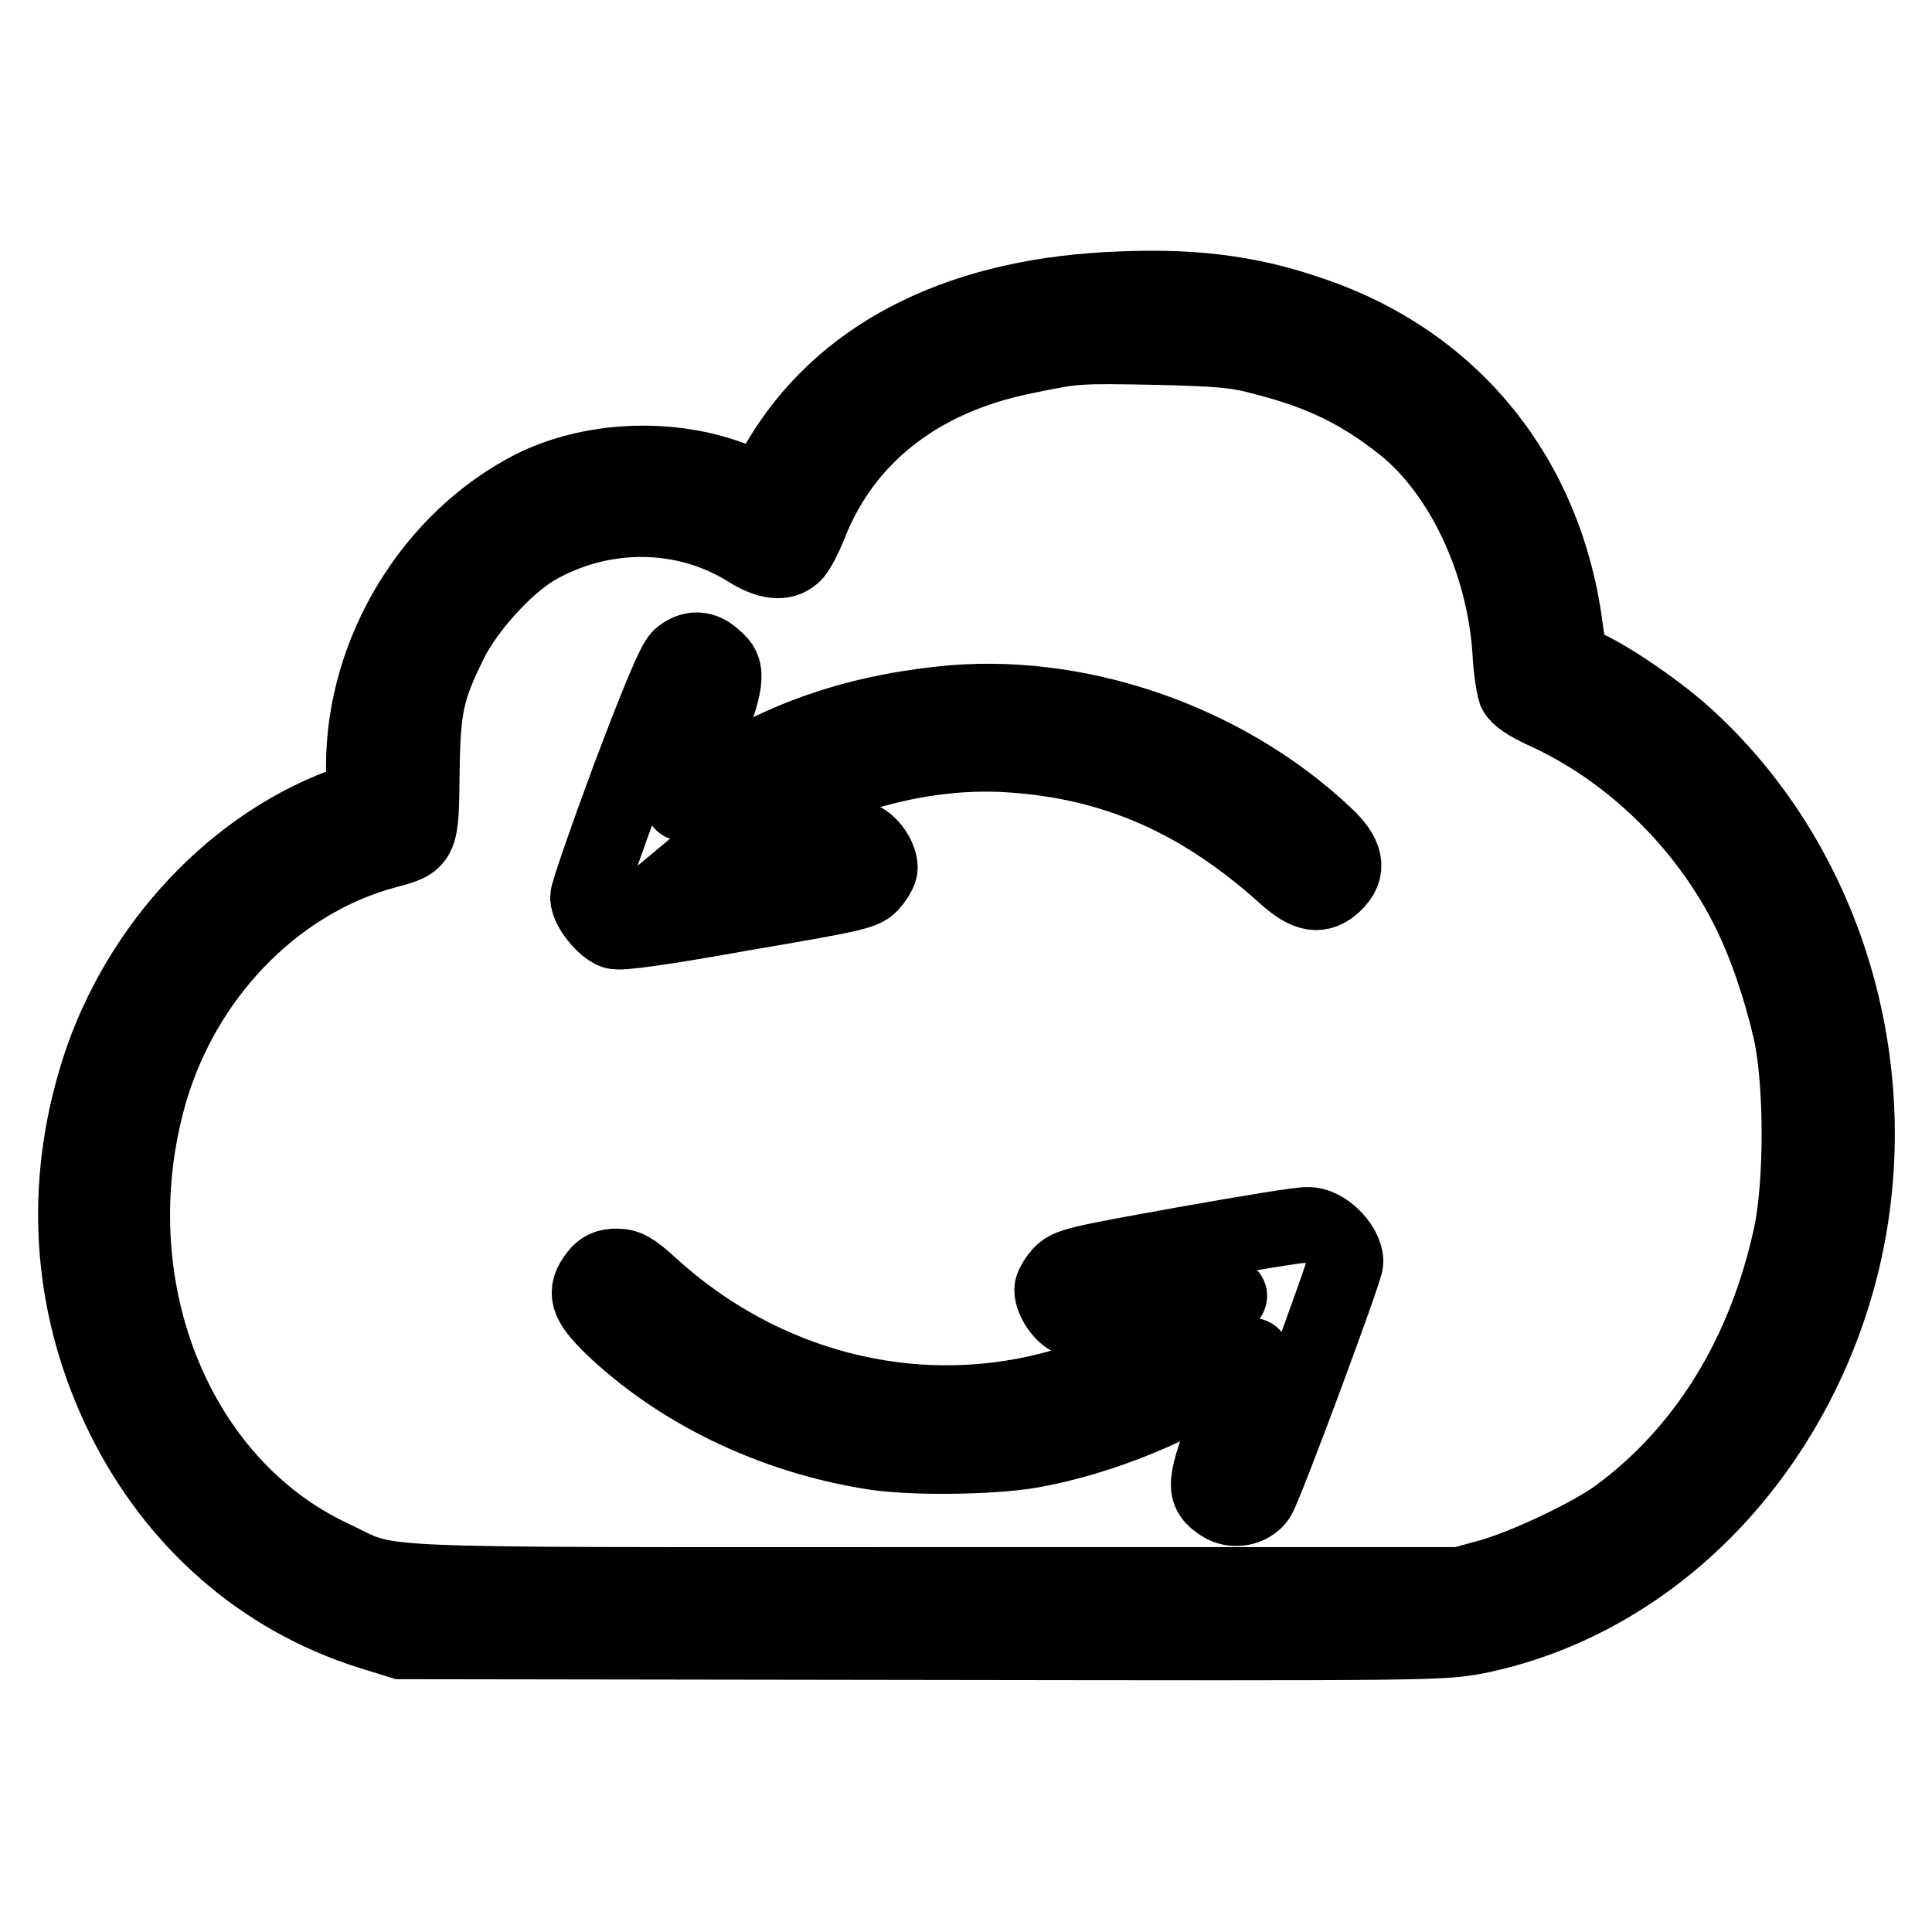
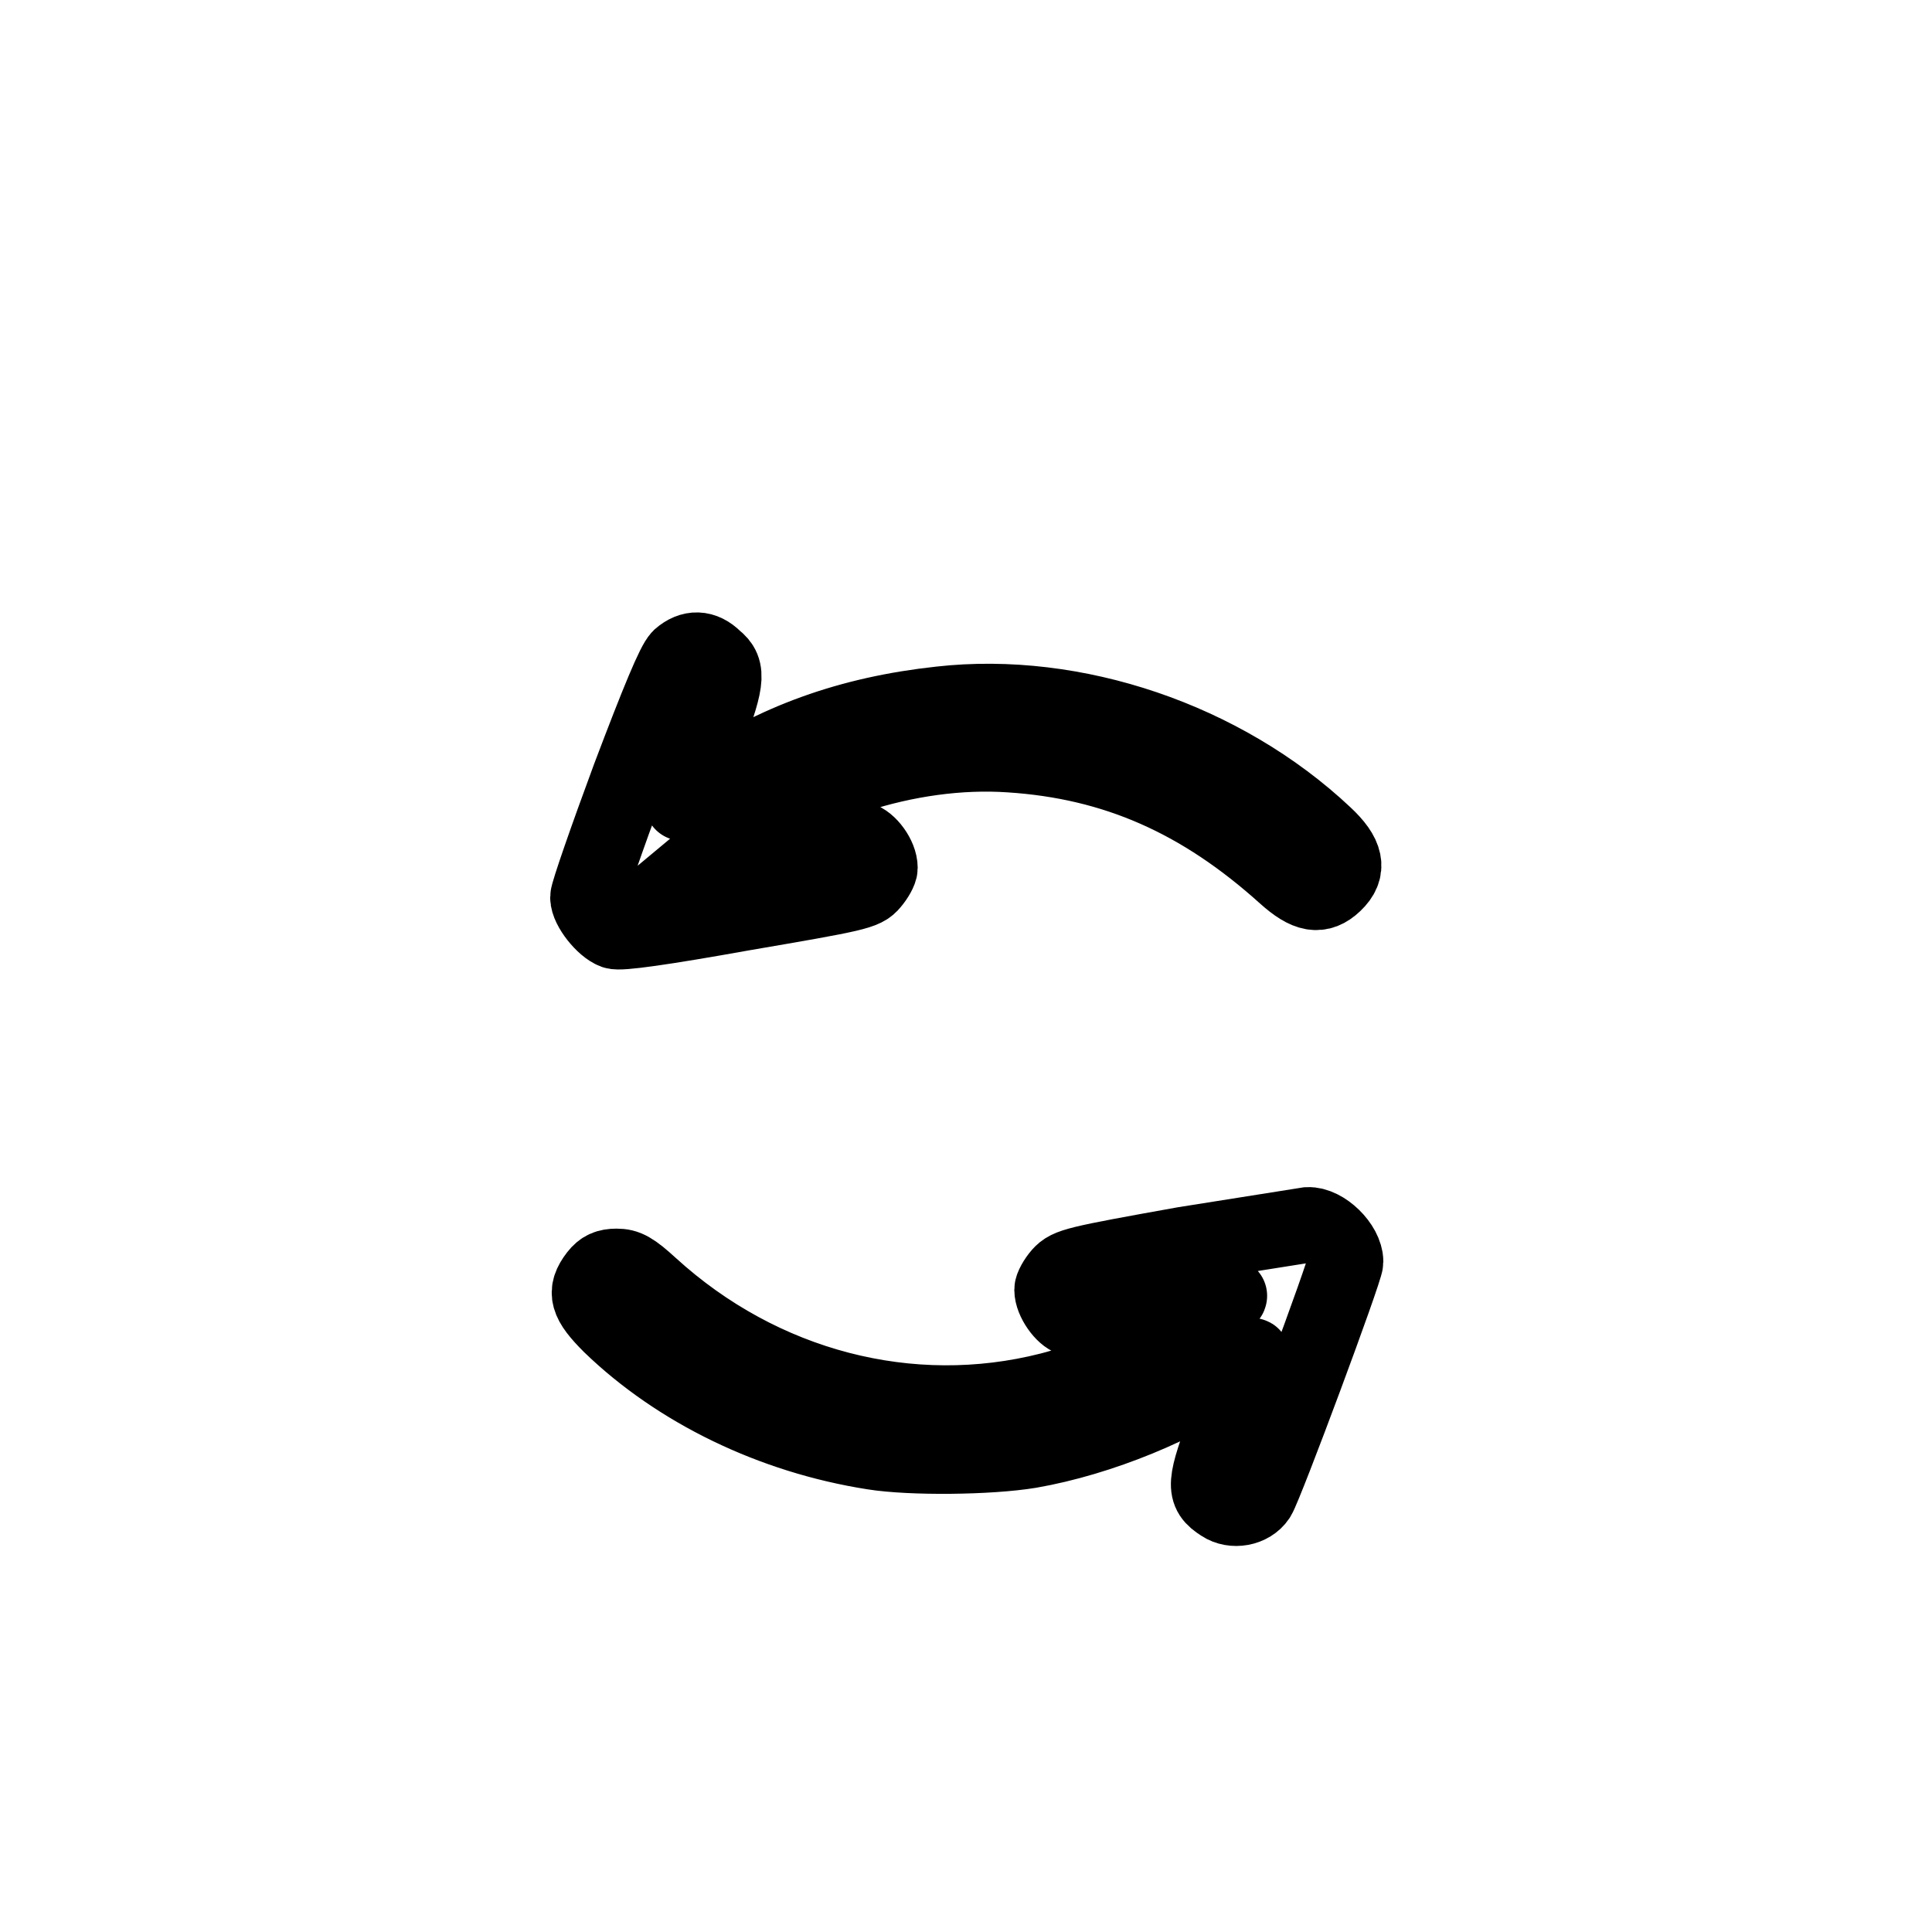
<svg xmlns="http://www.w3.org/2000/svg" version="1.1" x="0px" y="0px" viewBox="0 0 256 256" enable-background="new 0 0 256 256" xml:space="preserve">
  <g>
    <g>
      <g>
-         <path stroke-width="10" fill-opacity="0" stroke="#000000" d="M146.7,38.4c-20.3,1.1-35.4,9-43.5,22.8l-2.3,3.9L98.3,64c-8.4-3.7-19.5-3.4-27.6,0.6c-13.4,6.8-22.5,21.7-22.5,36.9v4.2l-2.9,1.1c-15.2,5.7-27.9,19.9-32.7,36.6c-4.4,15.1-3.1,30.4,3.8,44.4c6.9,13.9,18.4,23.9,32.6,28.4l4.2,1.3l68.8,0.1c68.1,0.1,68.9,0.1,73.7-0.8c21-4.3,38.6-20.6,46.4-42.9c9.3-26.7,1.9-57.2-18.3-75.9c-3.5-3.3-10-7.8-13.6-9.5l-2.2-1.1l-0.6-4.2c-2.6-20-15-35.3-33.8-41.6C165.2,38.7,157.4,37.8,146.7,38.4z M167.2,47.3c7.9,2,13,4.5,18.7,9c7.8,6.2,13.4,18,14.2,30c0.1,2.3,0.5,4.7,0.7,5.3c0.3,0.7,1.6,1.6,4,2.7c11.2,5.1,21.1,14.7,26.8,26c2.3,4.5,4.4,10.7,5.7,16.4c1.5,6.9,1.5,20.2,0,27.1c-3.4,15.6-11.2,28.4-22.8,37c-3.5,2.6-12.1,6.7-17,8.1l-4,1.1h-69.7c-78.3,0-71.5,0.3-79.8-3.6c-20.5-9.6-31-35.2-24.6-60.1c4.2-16.4,16.7-29.6,31.9-33.6c4.5-1.2,4.5-1.2,4.6-10.2c0.1-8.8,0.6-11.1,3.7-17.4c2.2-4.5,7.4-10.2,11.3-12.5c8.8-5.1,19.7-5.1,28.2,0.2c2.7,1.7,4.7,1.9,6,0.7c0.5-0.4,1.5-2.3,2.2-4.1c4.6-11.6,14.5-19.4,28.5-22.2c6.7-1.4,7-1.4,17.6-1.2C161.6,46.2,163.9,46.4,167.2,47.3z" />
        <path stroke-width="10" fill-opacity="0" stroke="#000000" d="M90.1,87.1c-0.8,0.8-2.8,5.6-6.7,15.9c-3,8.1-5.5,15.3-5.5,15.9c0,1.4,2.1,4,3.5,4.5c0.7,0.3,6.4-0.5,17-2.4c15.2-2.6,16.1-2.8,17.1-4c0.6-0.7,1.1-1.6,1.1-2c0-1.5-1.5-3.5-2.7-3.8c-0.8-0.2-5.2,0.4-11.2,1.4l-9.9,1.7l1.8-1.5c10.7-8.8,25.9-13.7,39.2-12.8c14,0.9,25.4,6,36.5,16c2.9,2.6,4.6,2.9,6.5,1.1c2-1.9,1.6-3.8-1.3-6.5c-13.4-12.6-33.1-19.3-50.9-17.3c-12,1.3-22,4.9-31.1,11.2c-1.7,1.1-3.1,2-3.1,1.9c0-0.1,1.1-3.4,2.7-7.5c3.3-8.6,3.5-10.1,1.6-11.6C93.2,85.8,91.6,85.8,90.1,87.1z" />
-         <path stroke-width="10" fill-opacity="0" stroke="#000000" d="M156.9,164.9c-14.5,2.6-15.3,2.8-16.4,4c-0.6,0.7-1.1,1.6-1.1,2c0,1.4,1.5,3.5,2.6,3.8c0.7,0.2,5.6-0.4,11-1.4c5.4-0.9,9.8-1.6,9.9-1.6c0.2,0.2-6.2,4.8-9.1,6.5c-3.8,2.3-10,4.8-14.7,6c-18.5,4.7-38.2-0.4-52.9-13.8c-2.4-2.2-3.2-2.6-4.5-2.6c-1.2,0-1.9,0.3-2.6,1.2c-1.7,2.2-1.3,3.5,1.8,6.6c8.9,8.6,21.4,14.7,34.8,16.8c5,0.8,15.4,0.7,20.8-0.2c9.2-1.6,20-6,26.8-11c1.6-1.2,2.8-1.8,2.6-1.5c-0.1,0.4-1.6,4.2-3.2,8.5c-3.2,8.5-3.3,9.5-0.8,11.1c1.5,1,3.8,0.6,4.8-0.9c1-1.6,11.6-30.1,11.6-31.2c0-2.2-2.9-5-5-4.9C172.6,162.2,165.3,163.4,156.9,164.9z" />
+         <path stroke-width="10" fill-opacity="0" stroke="#000000" d="M156.9,164.9c-14.5,2.6-15.3,2.8-16.4,4c-0.6,0.7-1.1,1.6-1.1,2c0,1.4,1.5,3.5,2.6,3.8c0.7,0.2,5.6-0.4,11-1.4c5.4-0.9,9.8-1.6,9.9-1.6c0.2,0.2-6.2,4.8-9.1,6.5c-3.8,2.3-10,4.8-14.7,6c-18.5,4.7-38.2-0.4-52.9-13.8c-2.4-2.2-3.2-2.6-4.5-2.6c-1.2,0-1.9,0.3-2.6,1.2c-1.7,2.2-1.3,3.5,1.8,6.6c8.9,8.6,21.4,14.7,34.8,16.8c5,0.8,15.4,0.7,20.8-0.2c9.2-1.6,20-6,26.8-11c1.6-1.2,2.8-1.8,2.6-1.5c-0.1,0.4-1.6,4.2-3.2,8.5c-3.2,8.5-3.3,9.5-0.8,11.1c1.5,1,3.8,0.6,4.8-0.9c1-1.6,11.6-30.1,11.6-31.2c0-2.2-2.9-5-5-4.9z" />
      </g>
    </g>
  </g>
</svg>